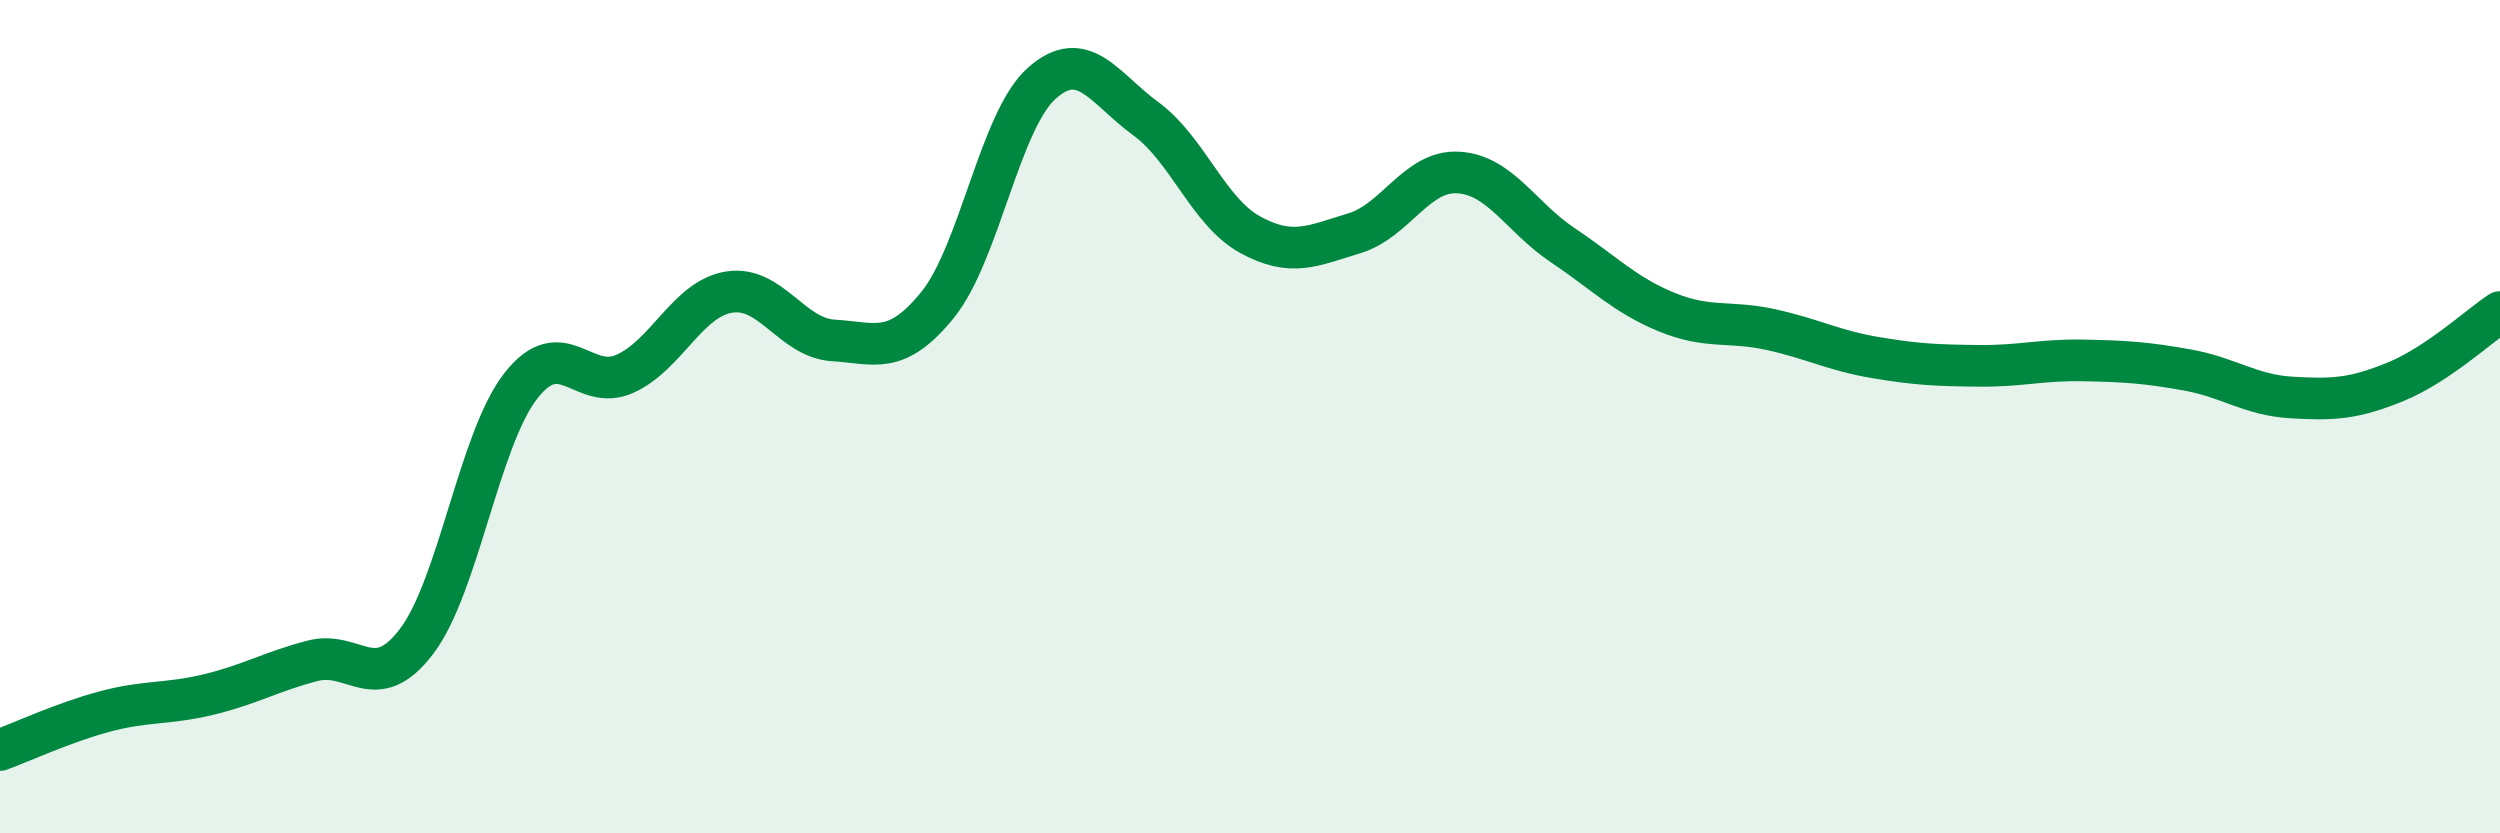
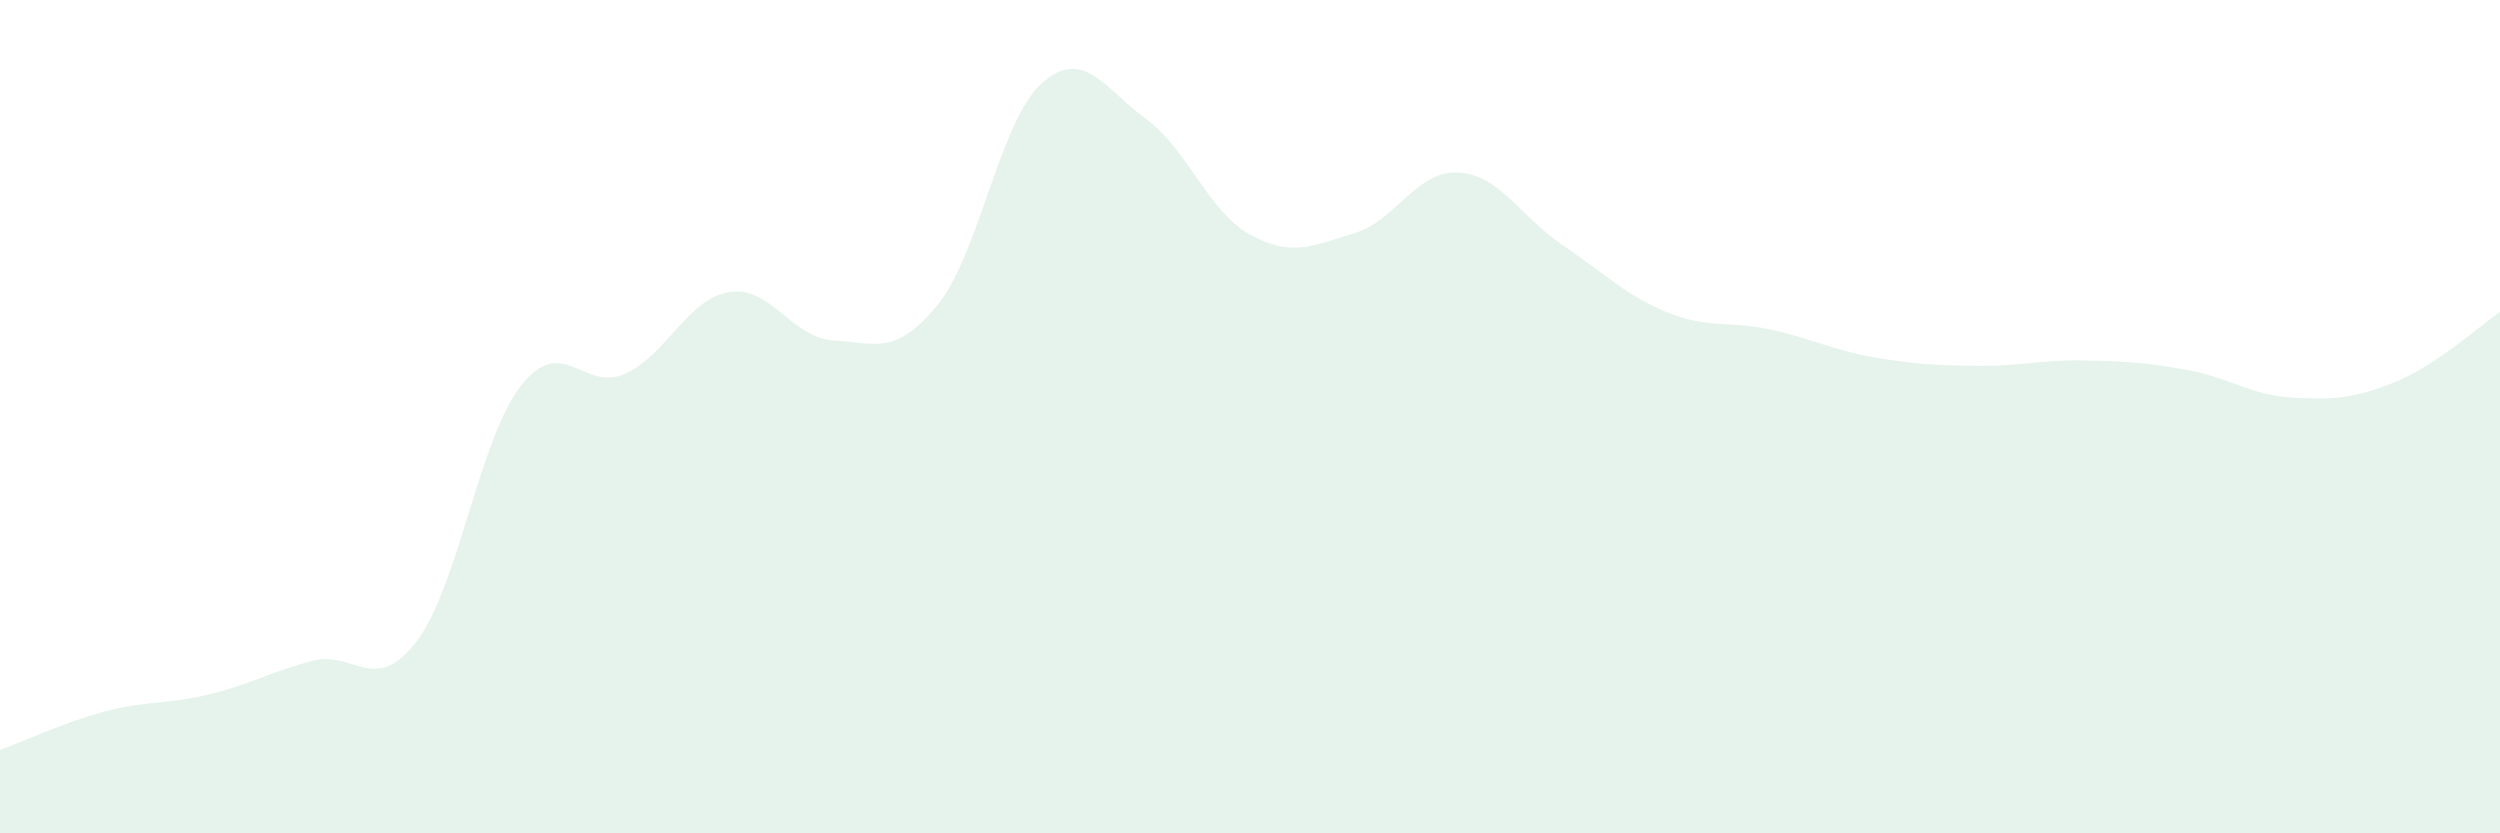
<svg xmlns="http://www.w3.org/2000/svg" width="60" height="20" viewBox="0 0 60 20">
  <path d="M 0,18 C 0.5,17.82 1.5,17.35 2.5,17.08 C 3.5,16.81 4,16.91 5,16.67 C 6,16.43 6.5,16.12 7.5,15.86 C 8.5,15.6 9,16.71 10,15.39 C 11,14.07 11.5,10.54 12.5,9.26 C 13.5,7.98 14,9.42 15,8.97 C 16,8.52 16.5,7.17 17.5,7.01 C 18.5,6.85 19,8.11 20,8.17 C 21,8.23 21.5,8.55 22.5,7.32 C 23.5,6.09 24,2.89 25,2 C 26,1.11 26.5,2.12 27.5,2.85 C 28.5,3.58 29,5.08 30,5.63 C 31,6.18 31.5,5.9 32.5,5.6 C 33.5,5.3 34,4.08 35,4.14 C 36,4.2 36.5,5.21 37.5,5.88 C 38.5,6.55 39,7.08 40,7.49 C 41,7.9 41.5,7.69 42.5,7.91 C 43.5,8.13 44,8.41 45,8.58 C 46,8.75 46.5,8.77 47.5,8.78 C 48.5,8.79 49,8.63 50,8.65 C 51,8.67 51.5,8.7 52.5,8.88 C 53.5,9.06 54,9.48 55,9.54 C 56,9.6 56.5,9.57 57.5,9.16 C 58.5,8.75 59.5,7.82 60,7.49L60 20L0 20Z" fill="#008740" opacity="0.1" stroke-linecap="round" stroke-linejoin="round" />
-   <path d="M 0,18 C 0.5,17.82 1.5,17.35 2.5,17.08 C 3.5,16.81 4,16.91 5,16.67 C 6,16.43 6.5,16.12 7.5,15.86 C 8.5,15.6 9,16.71 10,15.39 C 11,14.07 11.5,10.54 12.5,9.26 C 13.5,7.98 14,9.42 15,8.97 C 16,8.52 16.5,7.17 17.5,7.01 C 18.5,6.85 19,8.11 20,8.17 C 21,8.23 21.5,8.55 22.5,7.32 C 23.5,6.09 24,2.89 25,2 C 26,1.11 26.5,2.12 27.5,2.85 C 28.5,3.58 29,5.08 30,5.63 C 31,6.18 31.5,5.9 32.5,5.6 C 33.5,5.3 34,4.08 35,4.14 C 36,4.2 36.5,5.21 37.5,5.88 C 38.5,6.55 39,7.08 40,7.49 C 41,7.9 41.5,7.69 42.5,7.91 C 43.5,8.13 44,8.41 45,8.58 C 46,8.75 46.5,8.77 47.5,8.78 C 48.5,8.79 49,8.63 50,8.65 C 51,8.67 51.5,8.7 52.5,8.88 C 53.5,9.06 54,9.48 55,9.54 C 56,9.6 56.5,9.57 57.5,9.16 C 58.5,8.75 59.5,7.82 60,7.49" stroke="#008740" stroke-width="1" fill="none" stroke-linecap="round" stroke-linejoin="round" />
</svg>